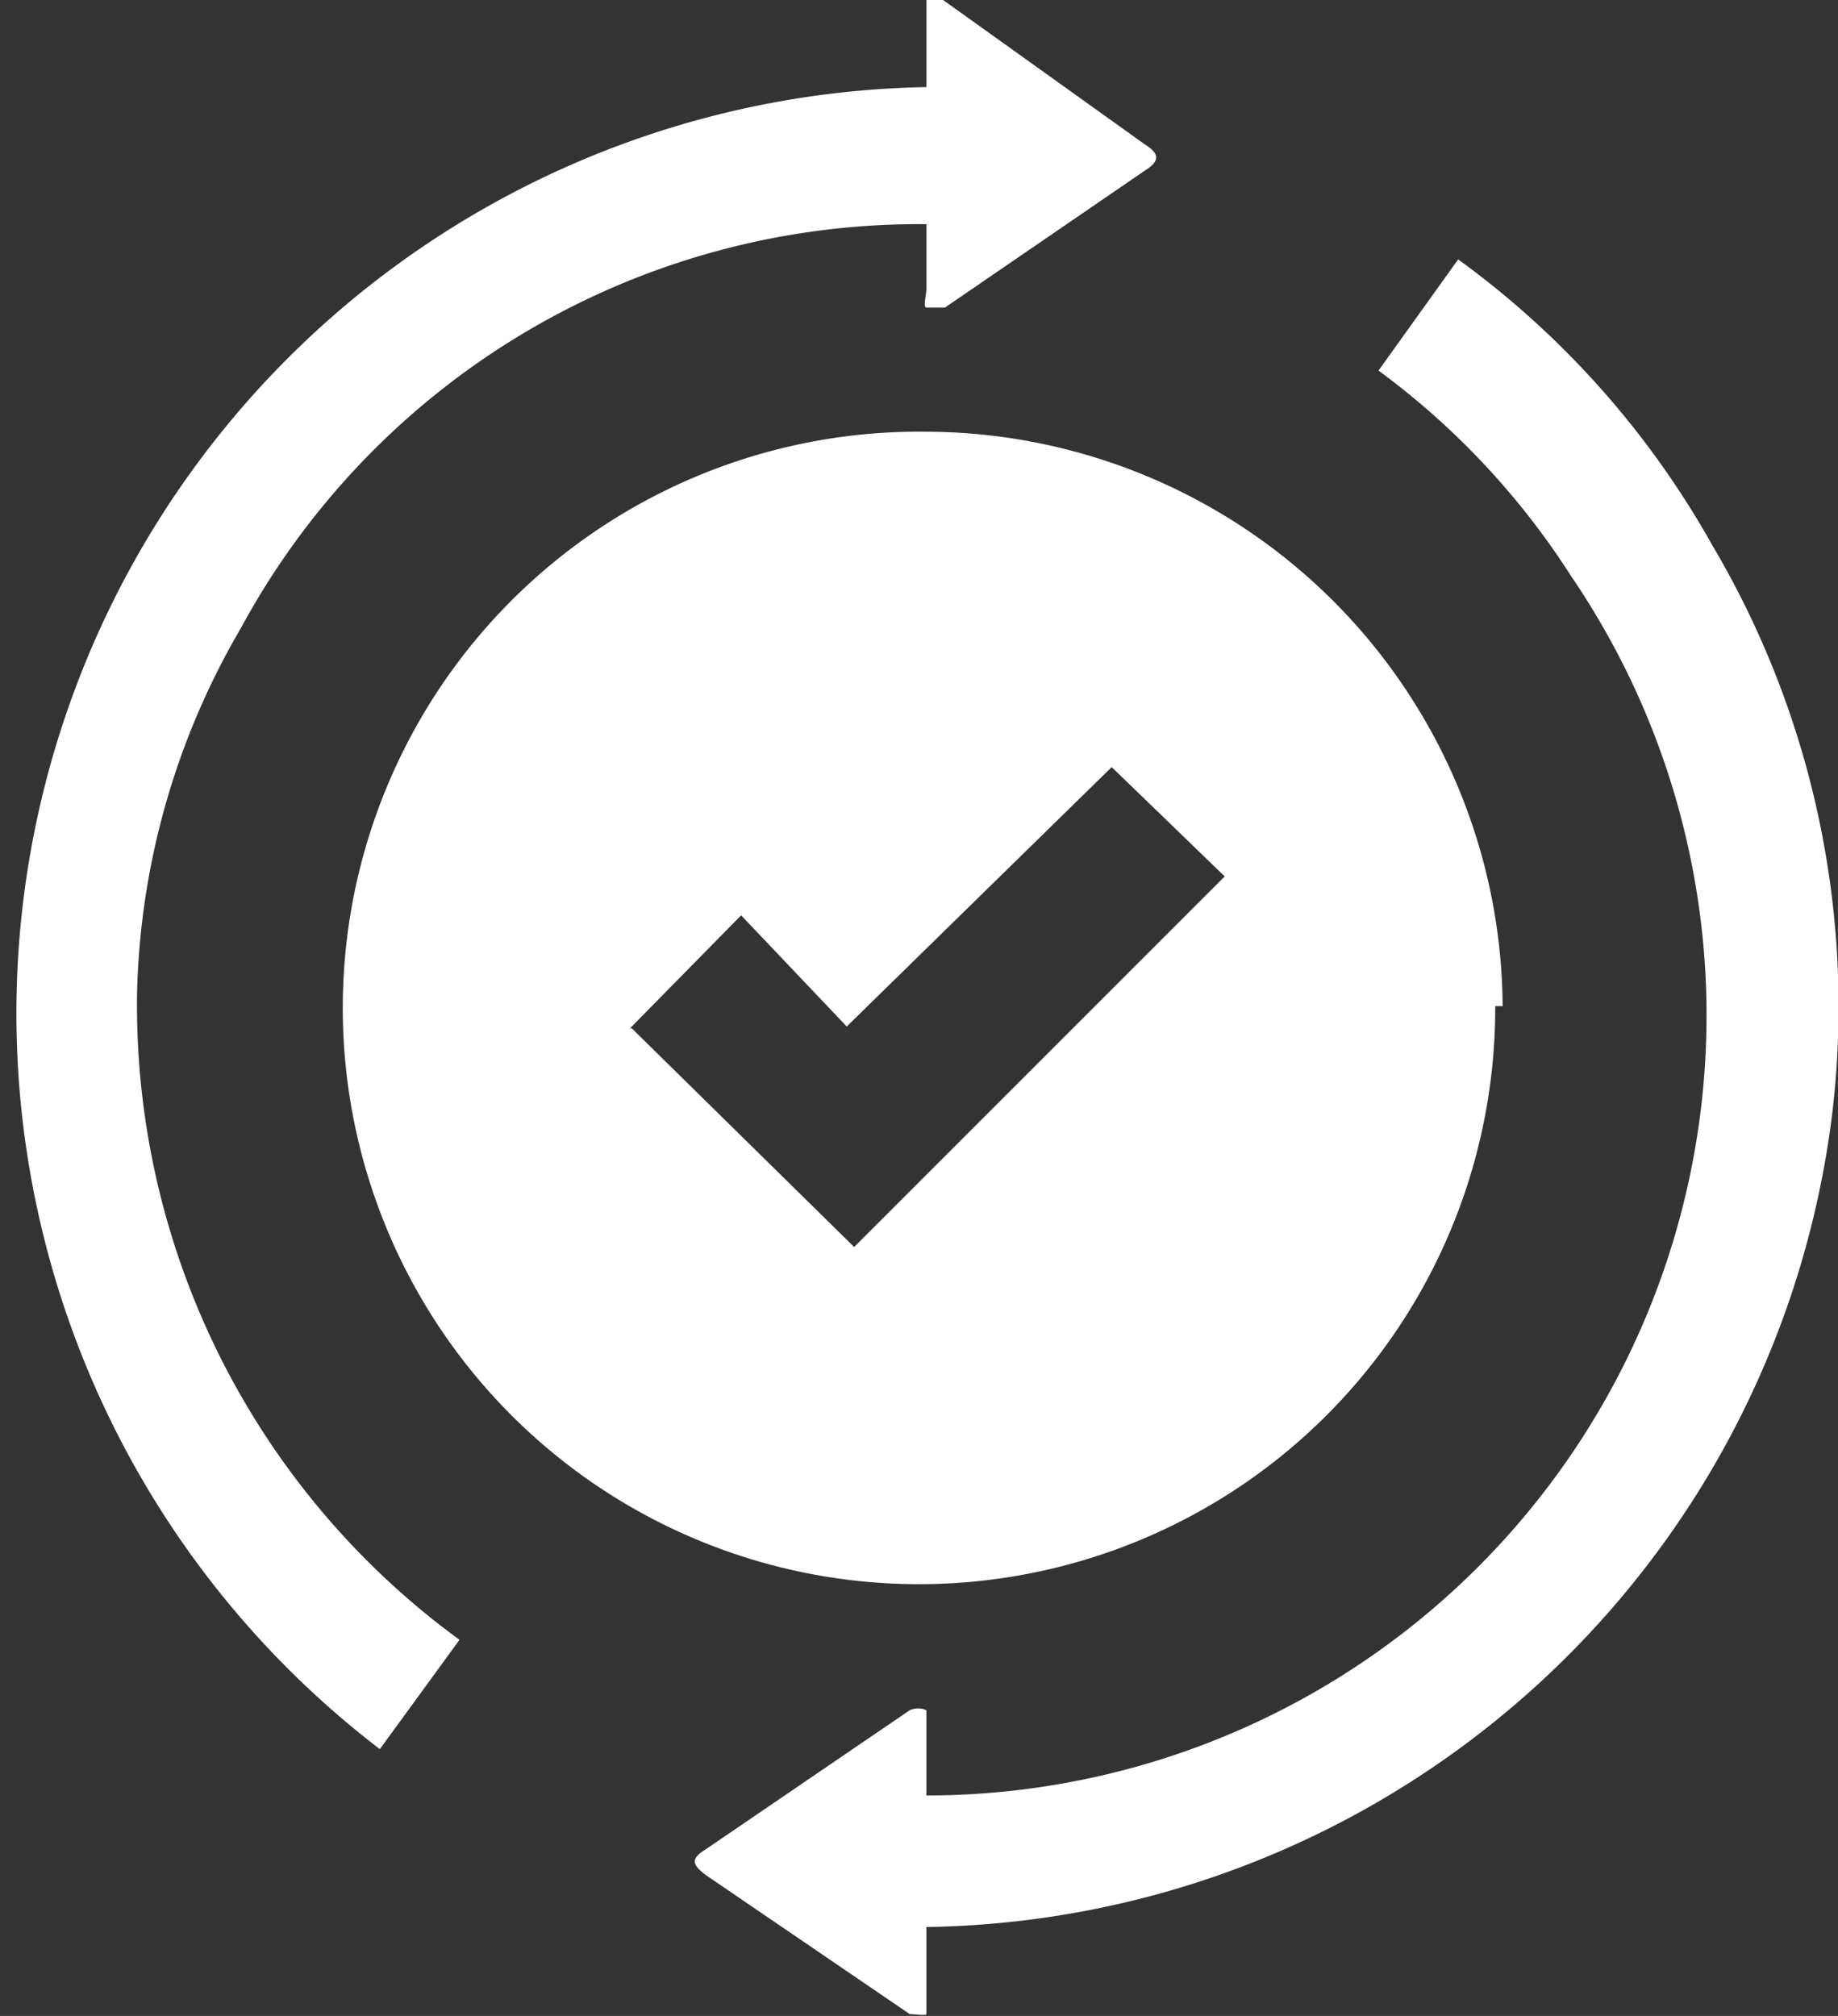
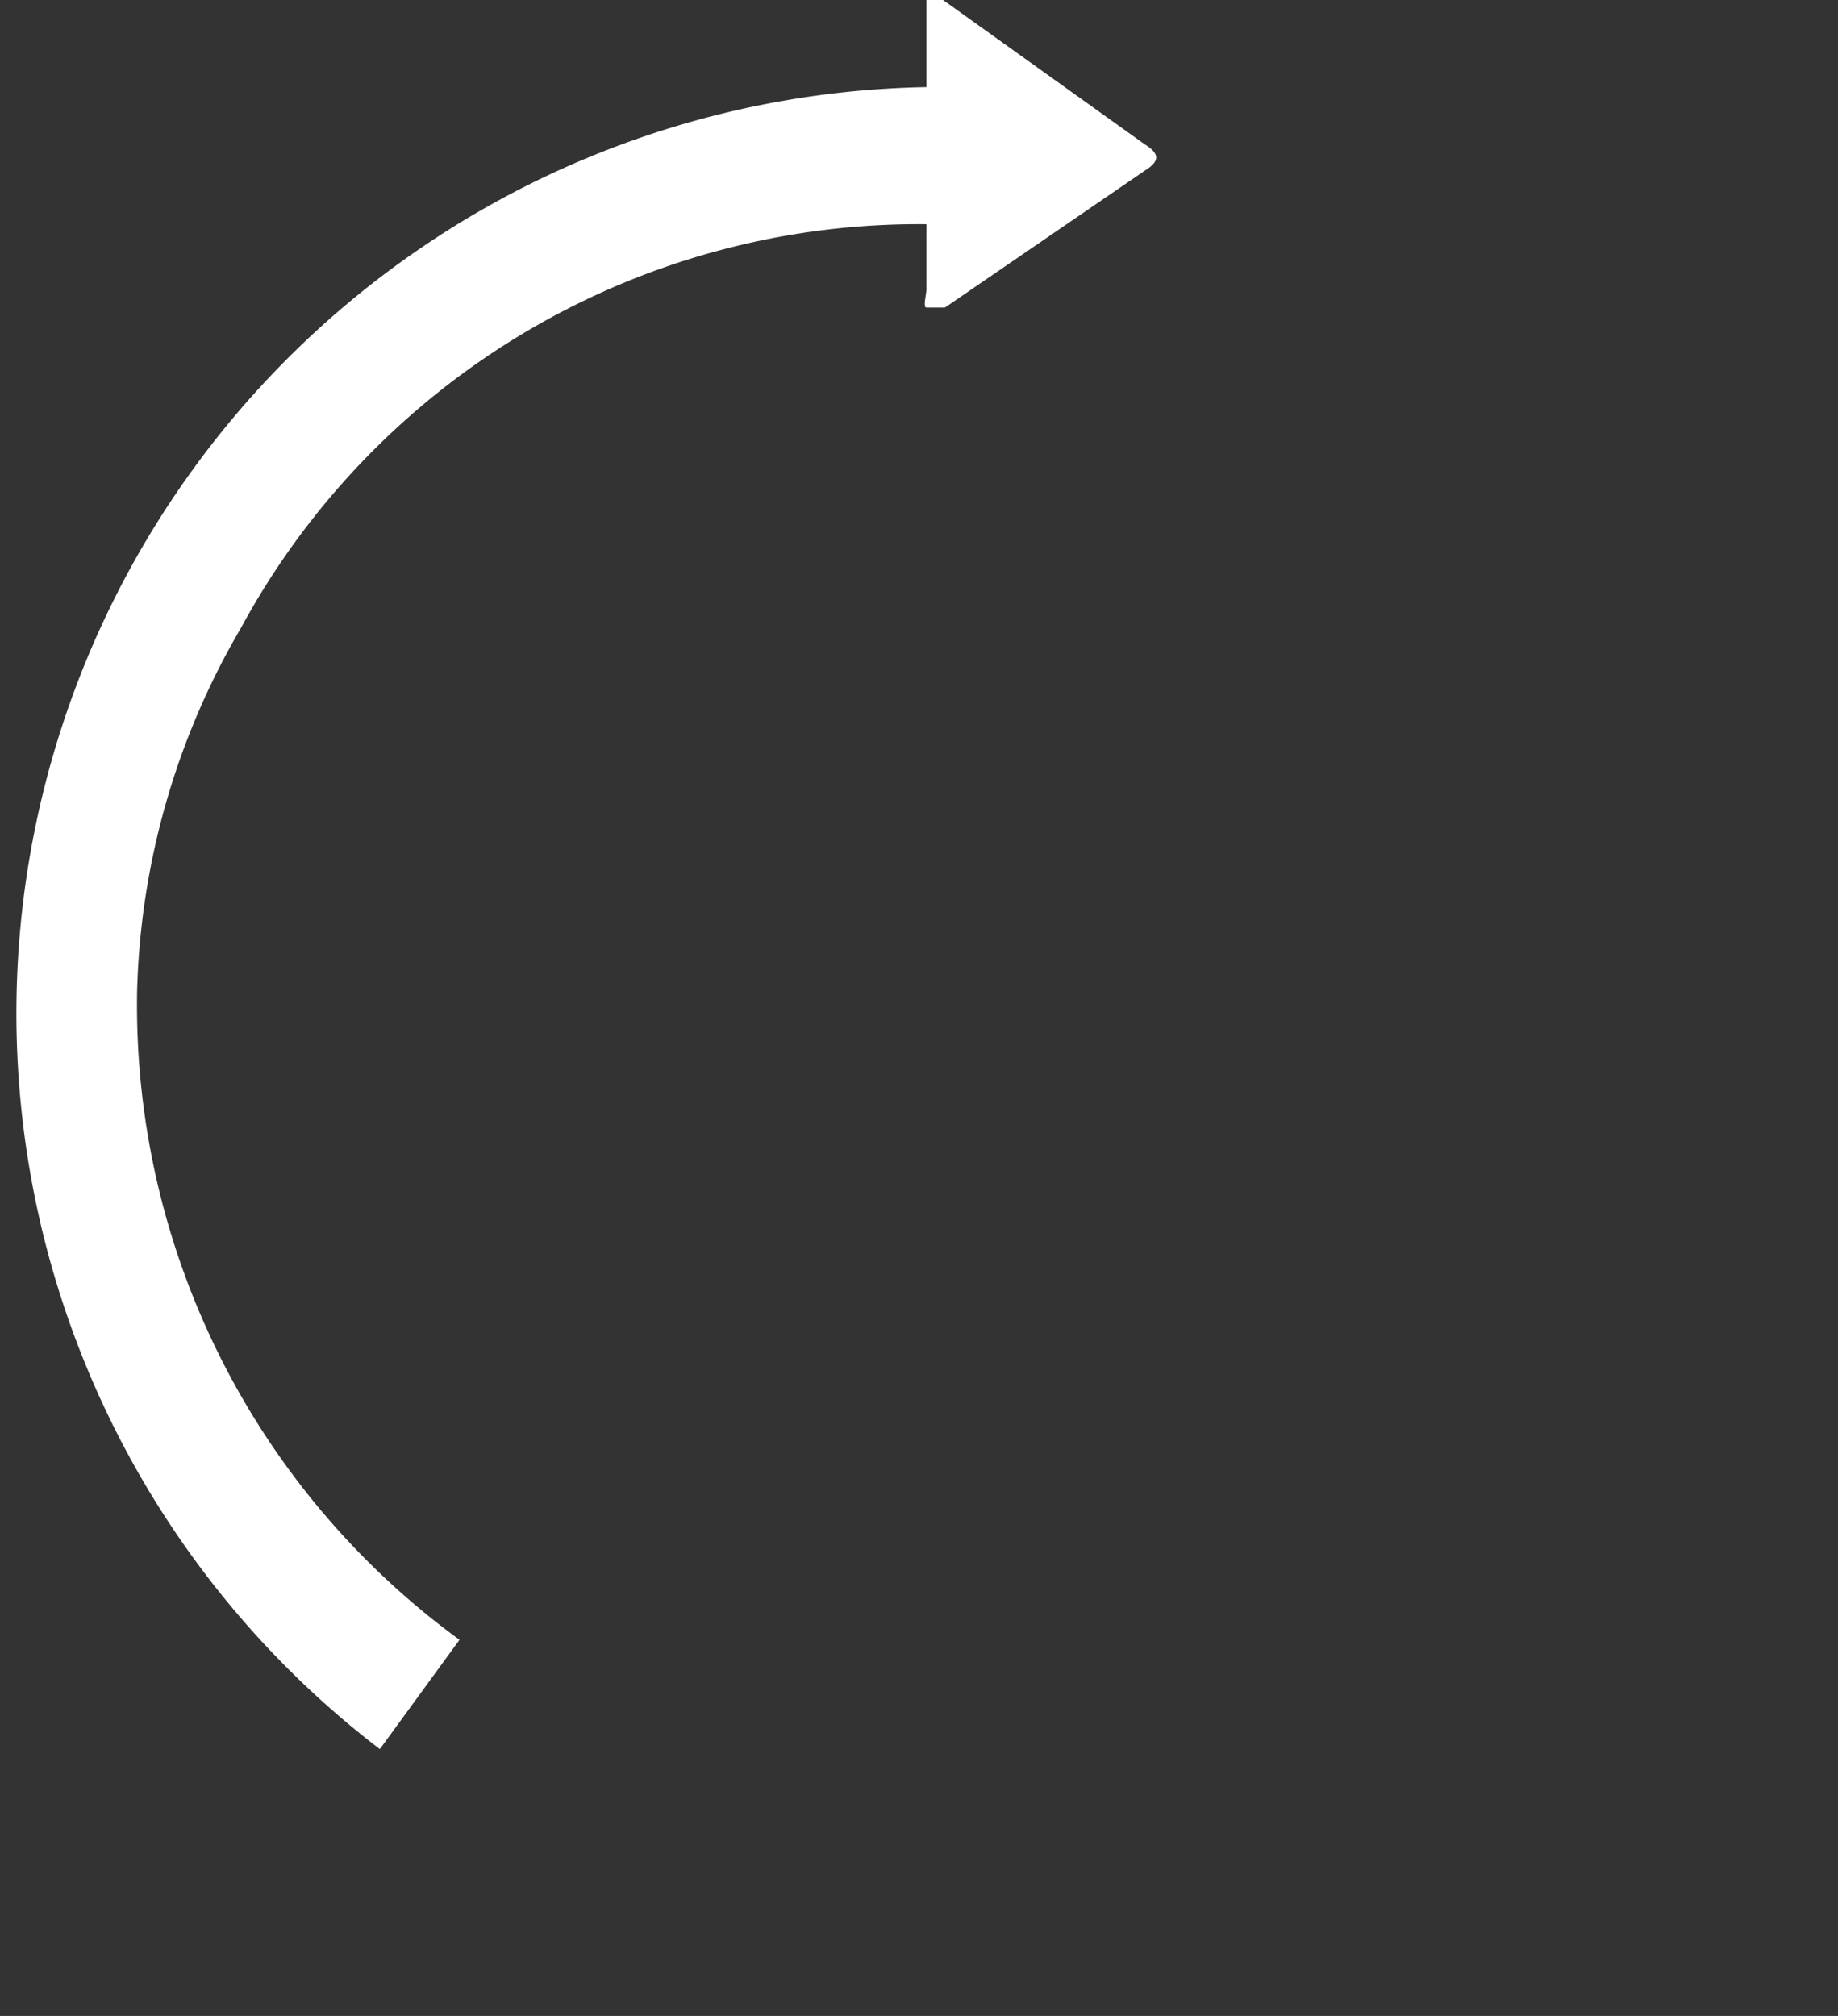
<svg xmlns="http://www.w3.org/2000/svg" viewBox="0 0 9.92 10.88">
  <rect x="0" y="0" width="9.92" height="10.88" fill="#333333" stroke="none" />
  <defs>
    <style>.cls-1{fill:#fff;}</style>
  </defs>
  <title>kj</title>
  <g id="图层_2" data-name="图层 2">
    <g id="图层_1-2" data-name="图层 1">
-       <path class="cls-1" d="M8.07,5.43A3.11,3.11,0,1,1,5,2.33a3.12,3.12,0,0,1,3.11,3.1m-4.7.12,1.2,1.18,2-2-.61-.59L4.57,5.54,4,4.94l-.6.61" />
      <path class="cls-1" d="M5,.47C5,.34,5,.22,5,.1S5,0,5,0s.07,0,.09,0L6.18.78c.08.05.08.09,0,.14L5.1,1.66s-.08,0-.1,0,0-.07,0-.1,0-.23,0-.35a4.16,4.16,0,0,0-3.7,2.18A4.08,4.08,0,0,0,.74,5.35a4.24,4.24,0,0,0,1.74,3.5l-.43.59A5,5,0,0,1,5,.47" />
-       <path class="cls-1" d="M5,10.4c0,.13,0,.26,0,.38s0,.08,0,.09-.07,0-.09,0l-1.1-.75c-.08-.06-.08-.09,0-.14l1.1-.75a.11.11,0,0,1,.09,0s0,.06,0,.09,0,.25,0,.37A4.21,4.21,0,0,0,8.48,3.11,4.15,4.15,0,0,0,7.44,2l.43-.6A4.81,4.81,0,0,1,9.24,2.94,4.89,4.89,0,0,1,9.89,6,5,5,0,0,1,5,10.4" />
    </g>
  </g>
</svg>